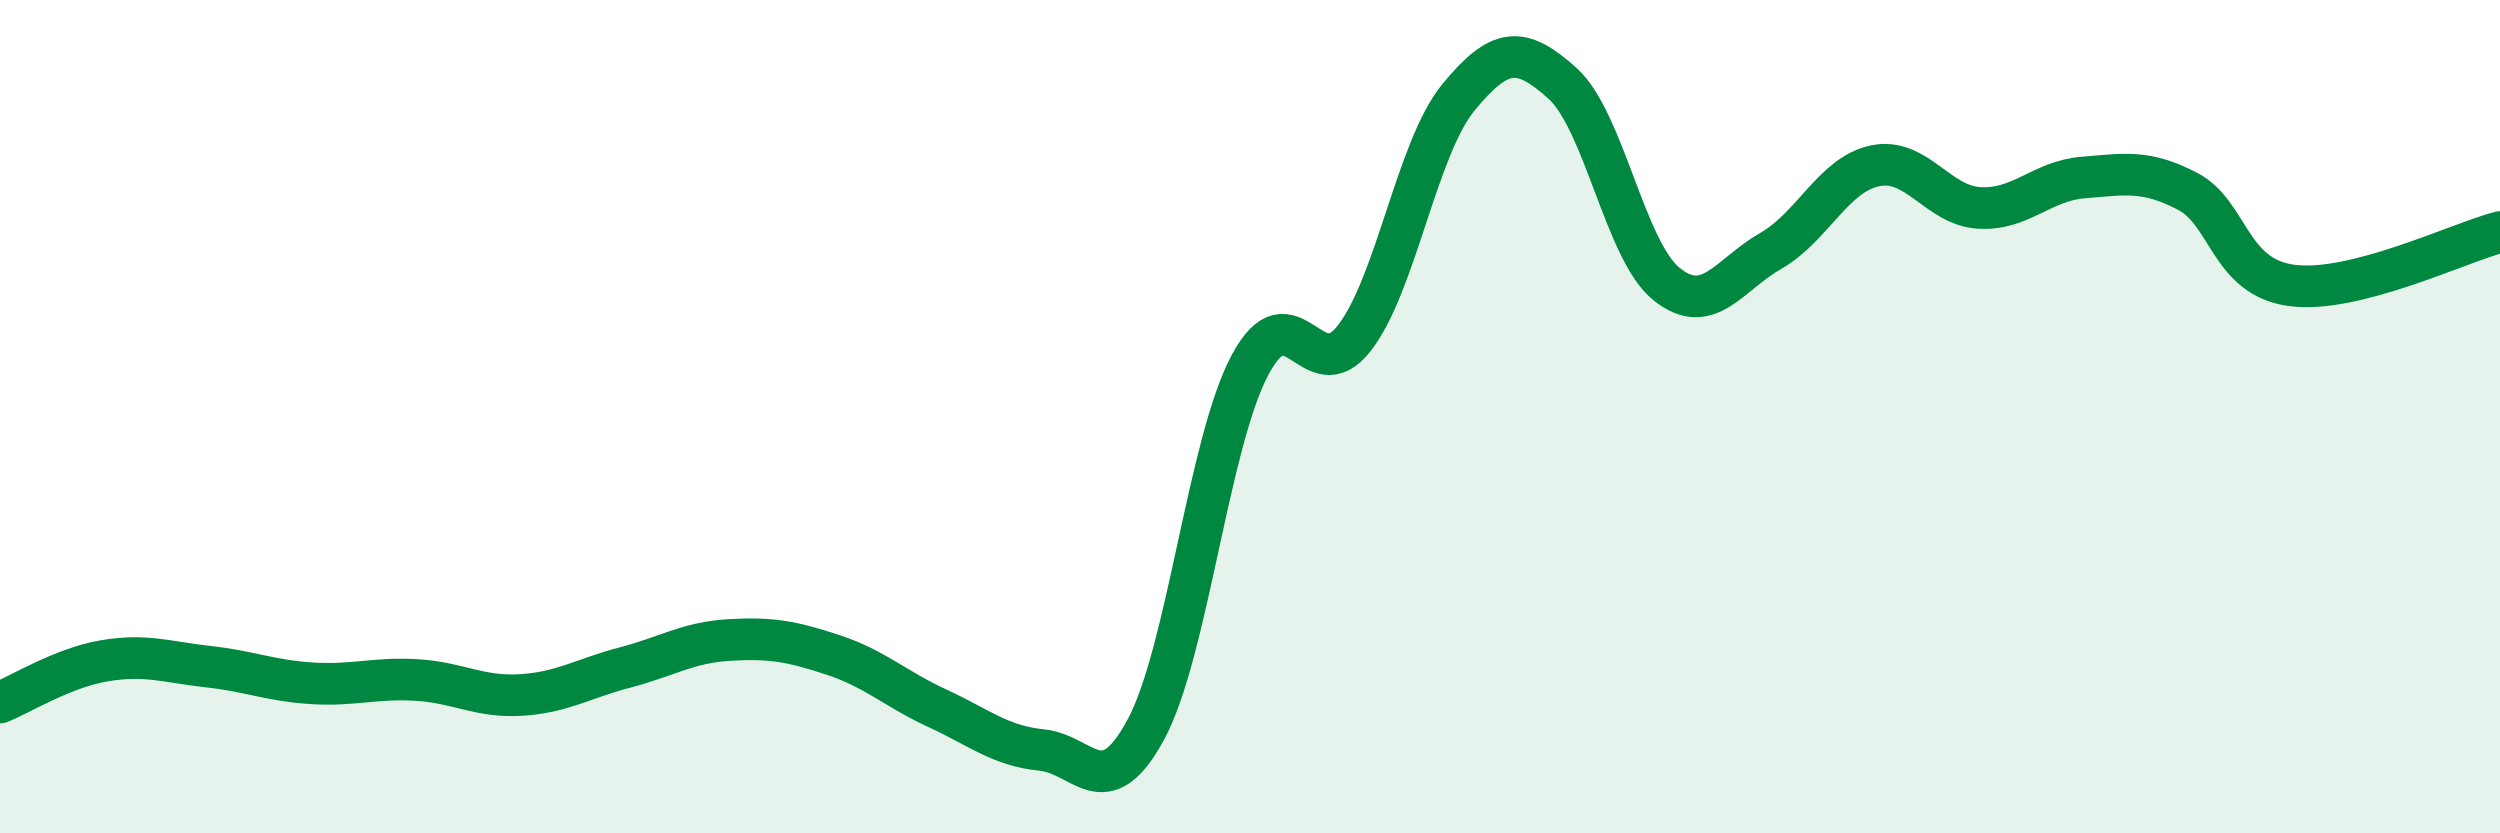
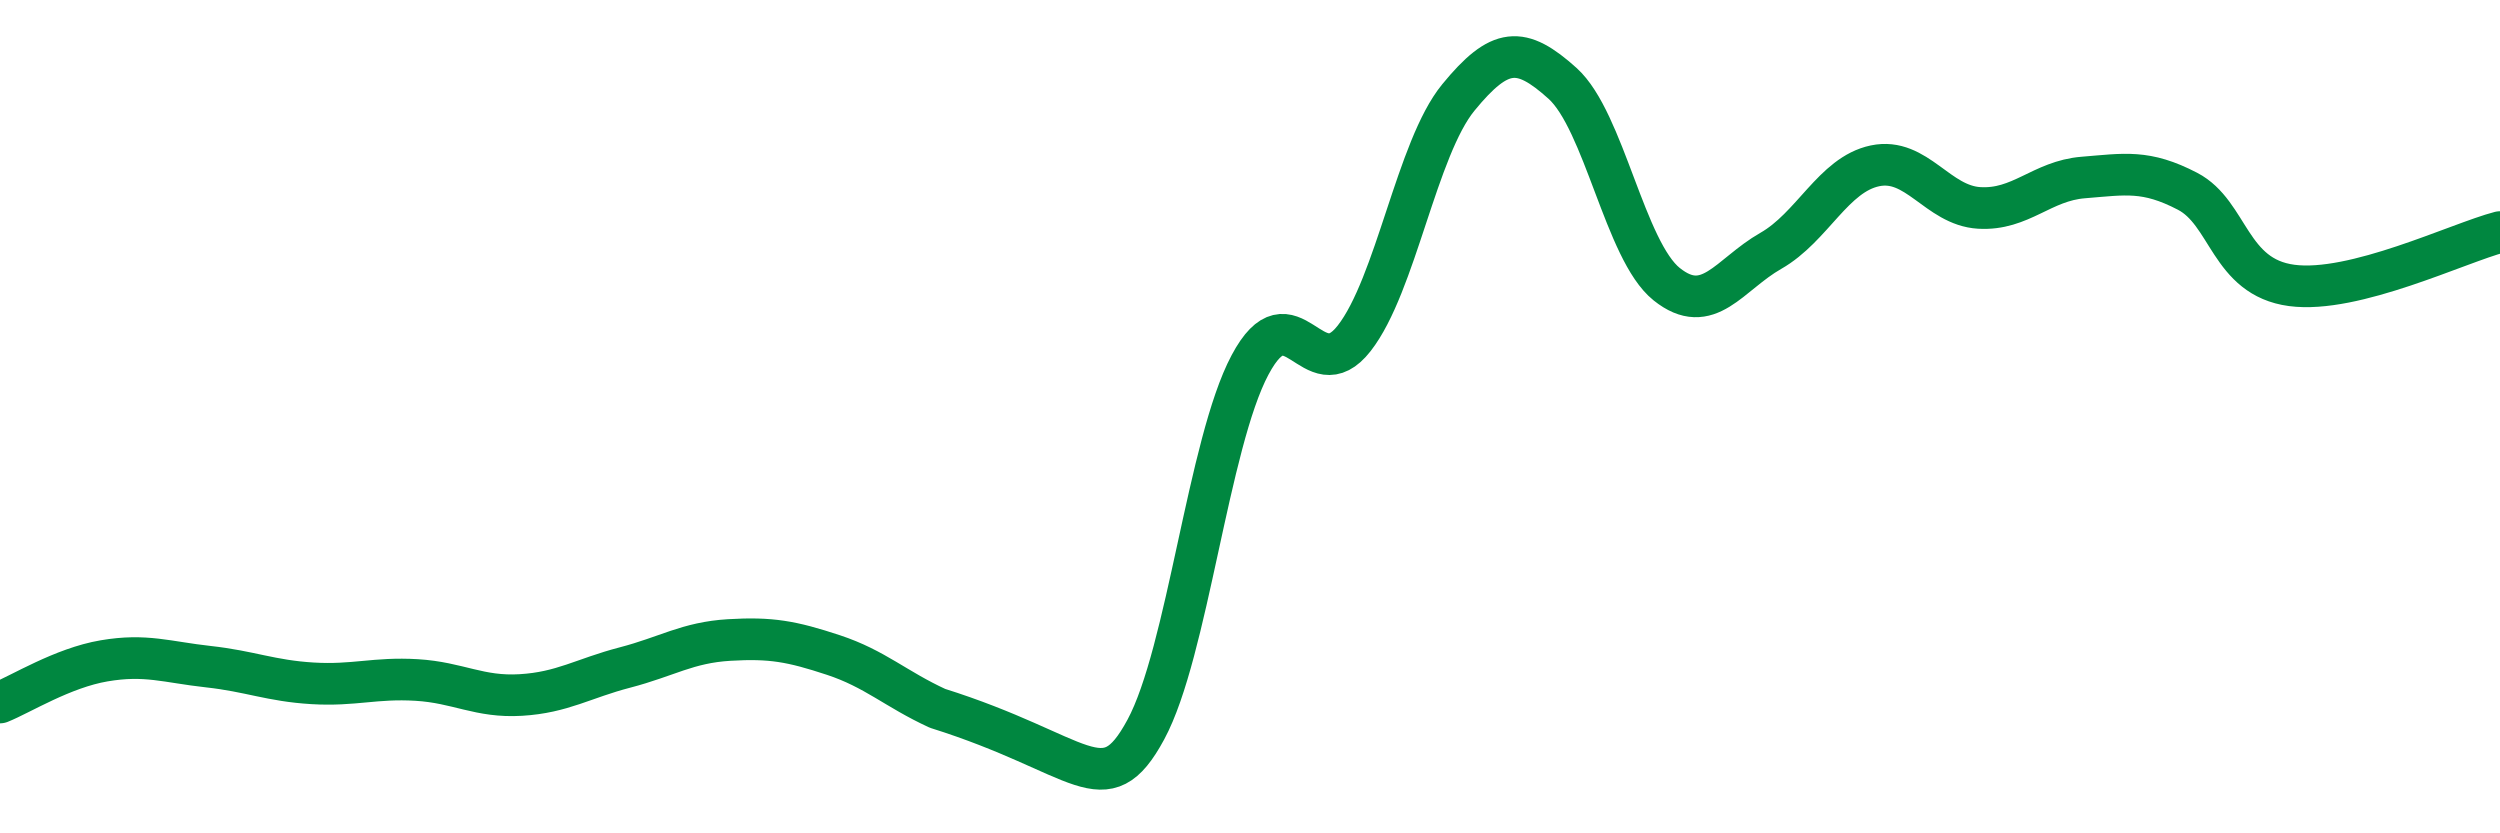
<svg xmlns="http://www.w3.org/2000/svg" width="60" height="20" viewBox="0 0 60 20">
-   <path d="M 0,16.86 C 0.5,16.66 1.5,16.03 2.5,15.86 C 3.5,15.69 4,15.89 5,16 C 6,16.11 6.5,16.34 7.5,16.4 C 8.5,16.46 9,16.26 10,16.32 C 11,16.38 11.5,16.74 12.5,16.68 C 13.5,16.62 14,16.28 15,16.02 C 16,15.76 16.5,15.42 17.5,15.36 C 18.5,15.3 19,15.39 20,15.72 C 21,16.05 21.5,16.54 22.5,17 C 23.5,17.46 24,17.9 25,18 C 26,18.1 26.5,19.36 27.5,17.51 C 28.5,15.66 29,10.64 30,8.76 C 31,6.88 31.5,9.4 32.5,8.12 C 33.5,6.84 34,3.56 35,2.34 C 36,1.12 36.5,1.1 37.5,2 C 38.5,2.9 39,6.02 40,6.82 C 41,7.62 41.5,6.59 42.5,6.02 C 43.5,5.45 44,4.19 45,3.98 C 46,3.77 46.5,4.93 47.5,4.99 C 48.5,5.05 49,4.34 50,4.26 C 51,4.18 51.5,4.07 52.5,4.59 C 53.5,5.11 53.5,6.65 55,6.85 C 56.5,7.05 59,5.83 60,5.57L60 20L0 20Z" fill="#008740" opacity="0.1" stroke-linecap="round" stroke-linejoin="round" />
-   <path d="M 0,16.86 C 0.5,16.66 1.5,16.03 2.5,15.86 C 3.5,15.69 4,15.89 5,16 C 6,16.11 6.5,16.34 7.5,16.4 C 8.5,16.46 9,16.26 10,16.32 C 11,16.38 11.5,16.74 12.5,16.68 C 13.5,16.62 14,16.28 15,16.02 C 16,15.76 16.5,15.42 17.5,15.36 C 18.5,15.3 19,15.39 20,15.72 C 21,16.05 21.5,16.54 22.5,17 C 23.5,17.46 24,17.9 25,18 C 26,18.1 26.5,19.36 27.5,17.51 C 28.5,15.66 29,10.64 30,8.76 C 31,6.88 31.5,9.4 32.5,8.12 C 33.5,6.84 34,3.56 35,2.34 C 36,1.12 36.5,1.1 37.5,2 C 38.5,2.9 39,6.02 40,6.82 C 41,7.62 41.5,6.59 42.5,6.02 C 43.5,5.45 44,4.19 45,3.98 C 46,3.77 46.5,4.93 47.5,4.99 C 48.5,5.05 49,4.34 50,4.26 C 51,4.18 51.5,4.07 52.5,4.59 C 53.5,5.11 53.5,6.65 55,6.85 C 56.5,7.05 59,5.83 60,5.57" stroke="#008740" stroke-width="1" fill="none" stroke-linecap="round" stroke-linejoin="round" />
+   <path d="M 0,16.86 C 0.5,16.66 1.5,16.03 2.5,15.86 C 3.5,15.69 4,15.89 5,16 C 6,16.11 6.5,16.34 7.5,16.4 C 8.5,16.46 9,16.26 10,16.32 C 11,16.38 11.5,16.74 12.5,16.68 C 13.5,16.62 14,16.28 15,16.02 C 16,15.76 16.5,15.42 17.5,15.36 C 18.5,15.3 19,15.39 20,15.72 C 21,16.05 21.5,16.54 22.5,17 C 26,18.1 26.5,19.36 27.5,17.51 C 28.5,15.66 29,10.64 30,8.76 C 31,6.88 31.5,9.4 32.5,8.12 C 33.5,6.84 34,3.56 35,2.34 C 36,1.12 36.5,1.1 37.5,2 C 38.5,2.9 39,6.02 40,6.82 C 41,7.62 41.5,6.59 42.5,6.02 C 43.5,5.45 44,4.19 45,3.98 C 46,3.77 46.5,4.93 47.5,4.99 C 48.5,5.05 49,4.34 50,4.26 C 51,4.18 51.5,4.07 52.5,4.59 C 53.5,5.11 53.5,6.65 55,6.85 C 56.5,7.05 59,5.83 60,5.57" stroke="#008740" stroke-width="1" fill="none" stroke-linecap="round" stroke-linejoin="round" />
</svg>